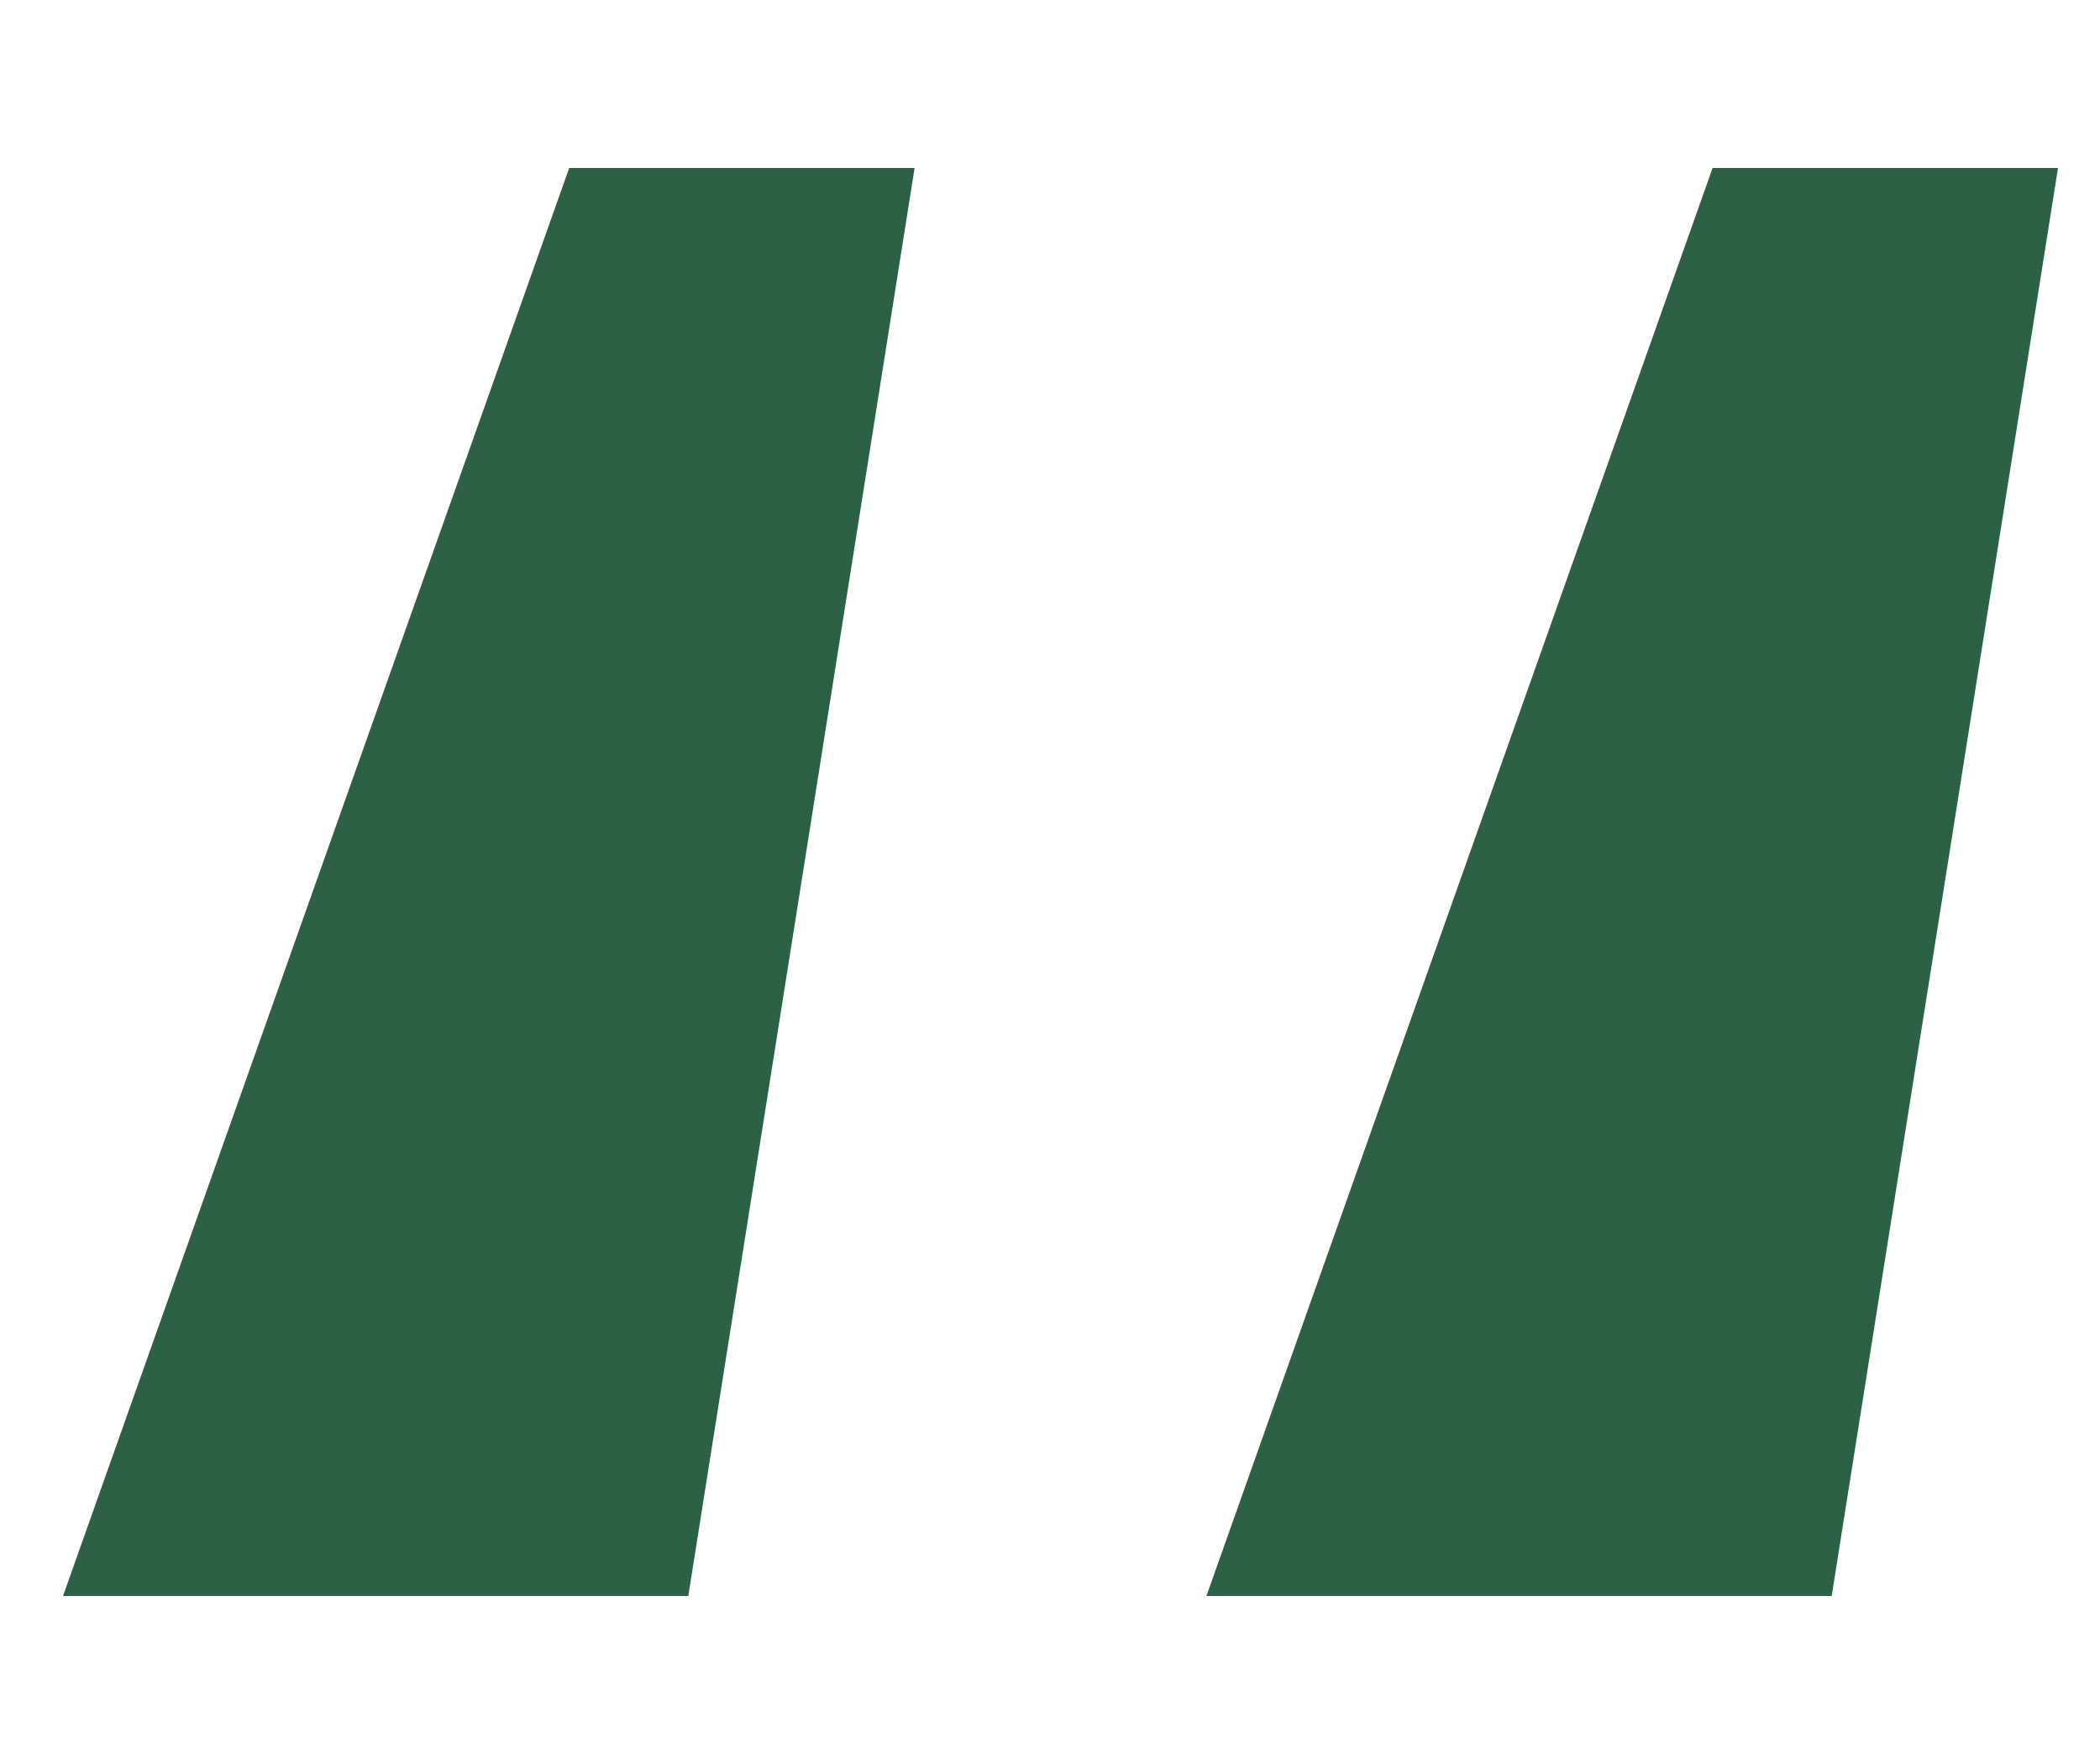
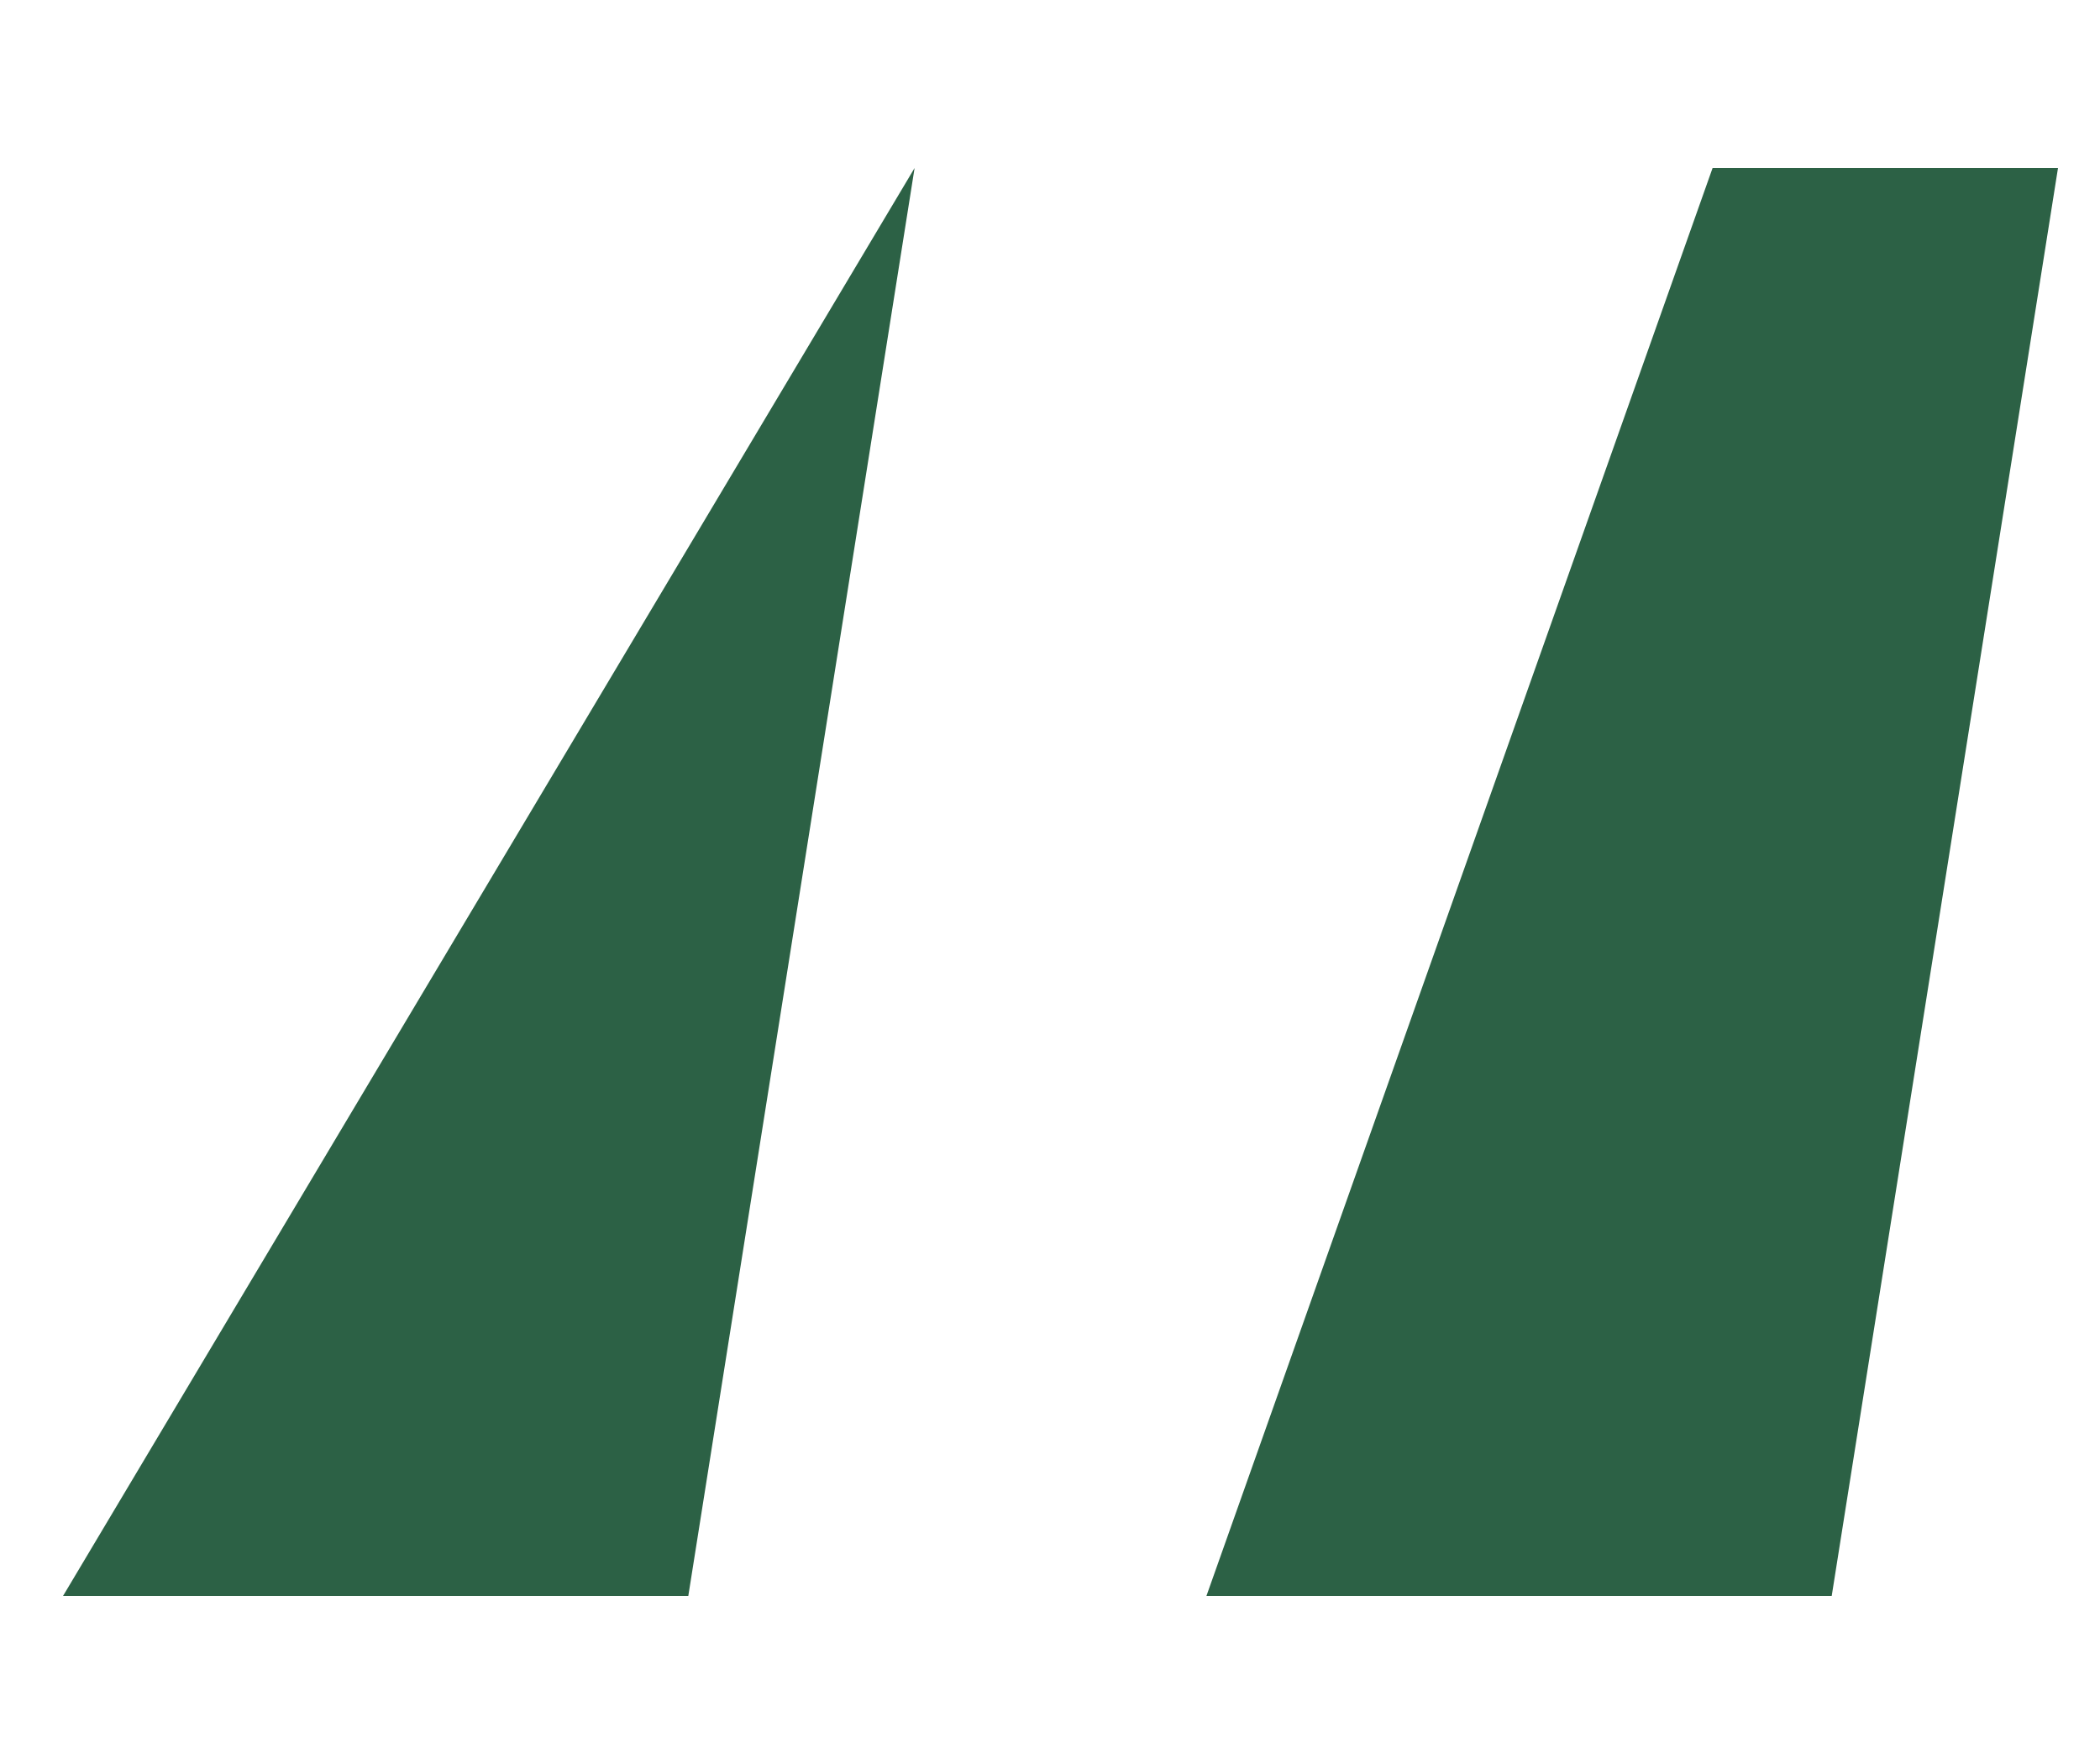
<svg xmlns="http://www.w3.org/2000/svg" width="100px" height="83px" viewBox="0 0 100 83" version="1.1">
  <title>OT-graphic-pull-quote-green</title>
  <g id="OT-graphic-pull-quote-green" stroke="none" stroke-width="1" fill="none" fill-rule="evenodd">
    <g id="“" transform="translate(3, 8)" fill="#2C6145" fill-rule="nonzero">
-       <path d="M40.552,0 L24.104,0 L0,68 L29.776,68 L40.552,0 Z M95,0 L78.552,0 L54.448,68 L84.224,68 L95,0 Z" id="Shape" />
+       <path d="M40.552,0 L0,68 L29.776,68 L40.552,0 Z M95,0 L78.552,0 L54.448,68 L84.224,68 L95,0 Z" id="Shape" />
    </g>
  </g>
</svg>